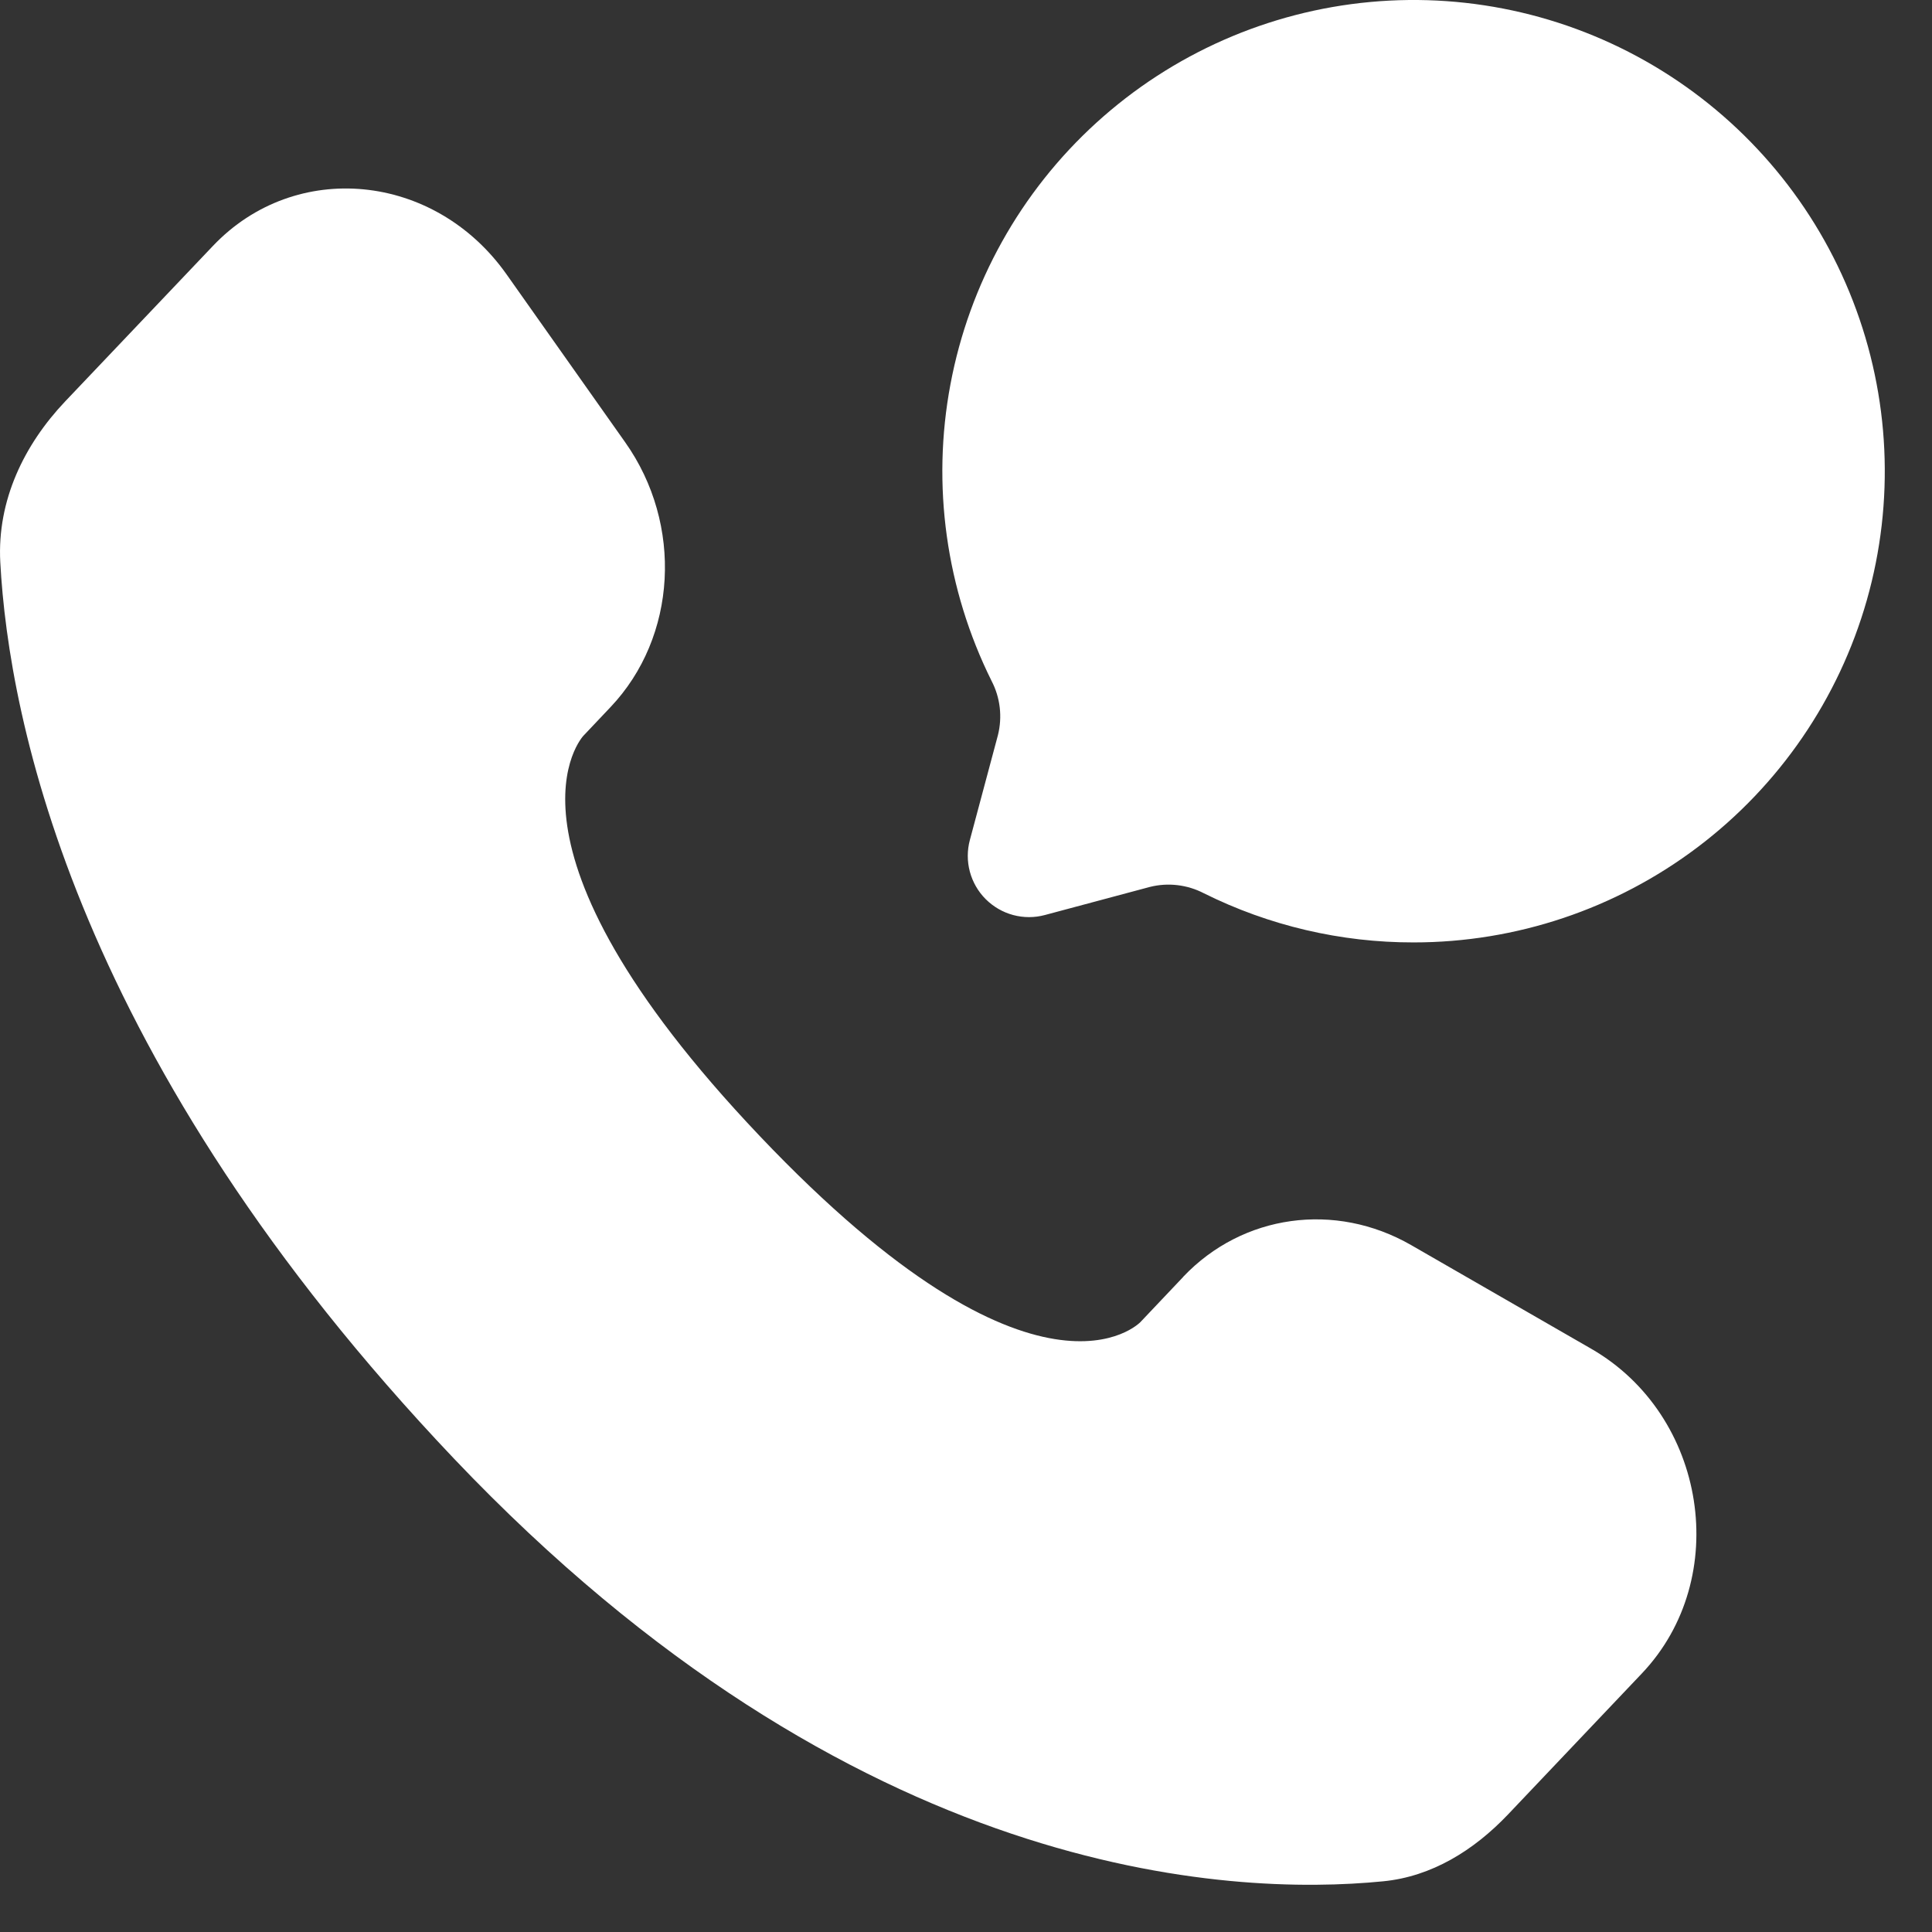
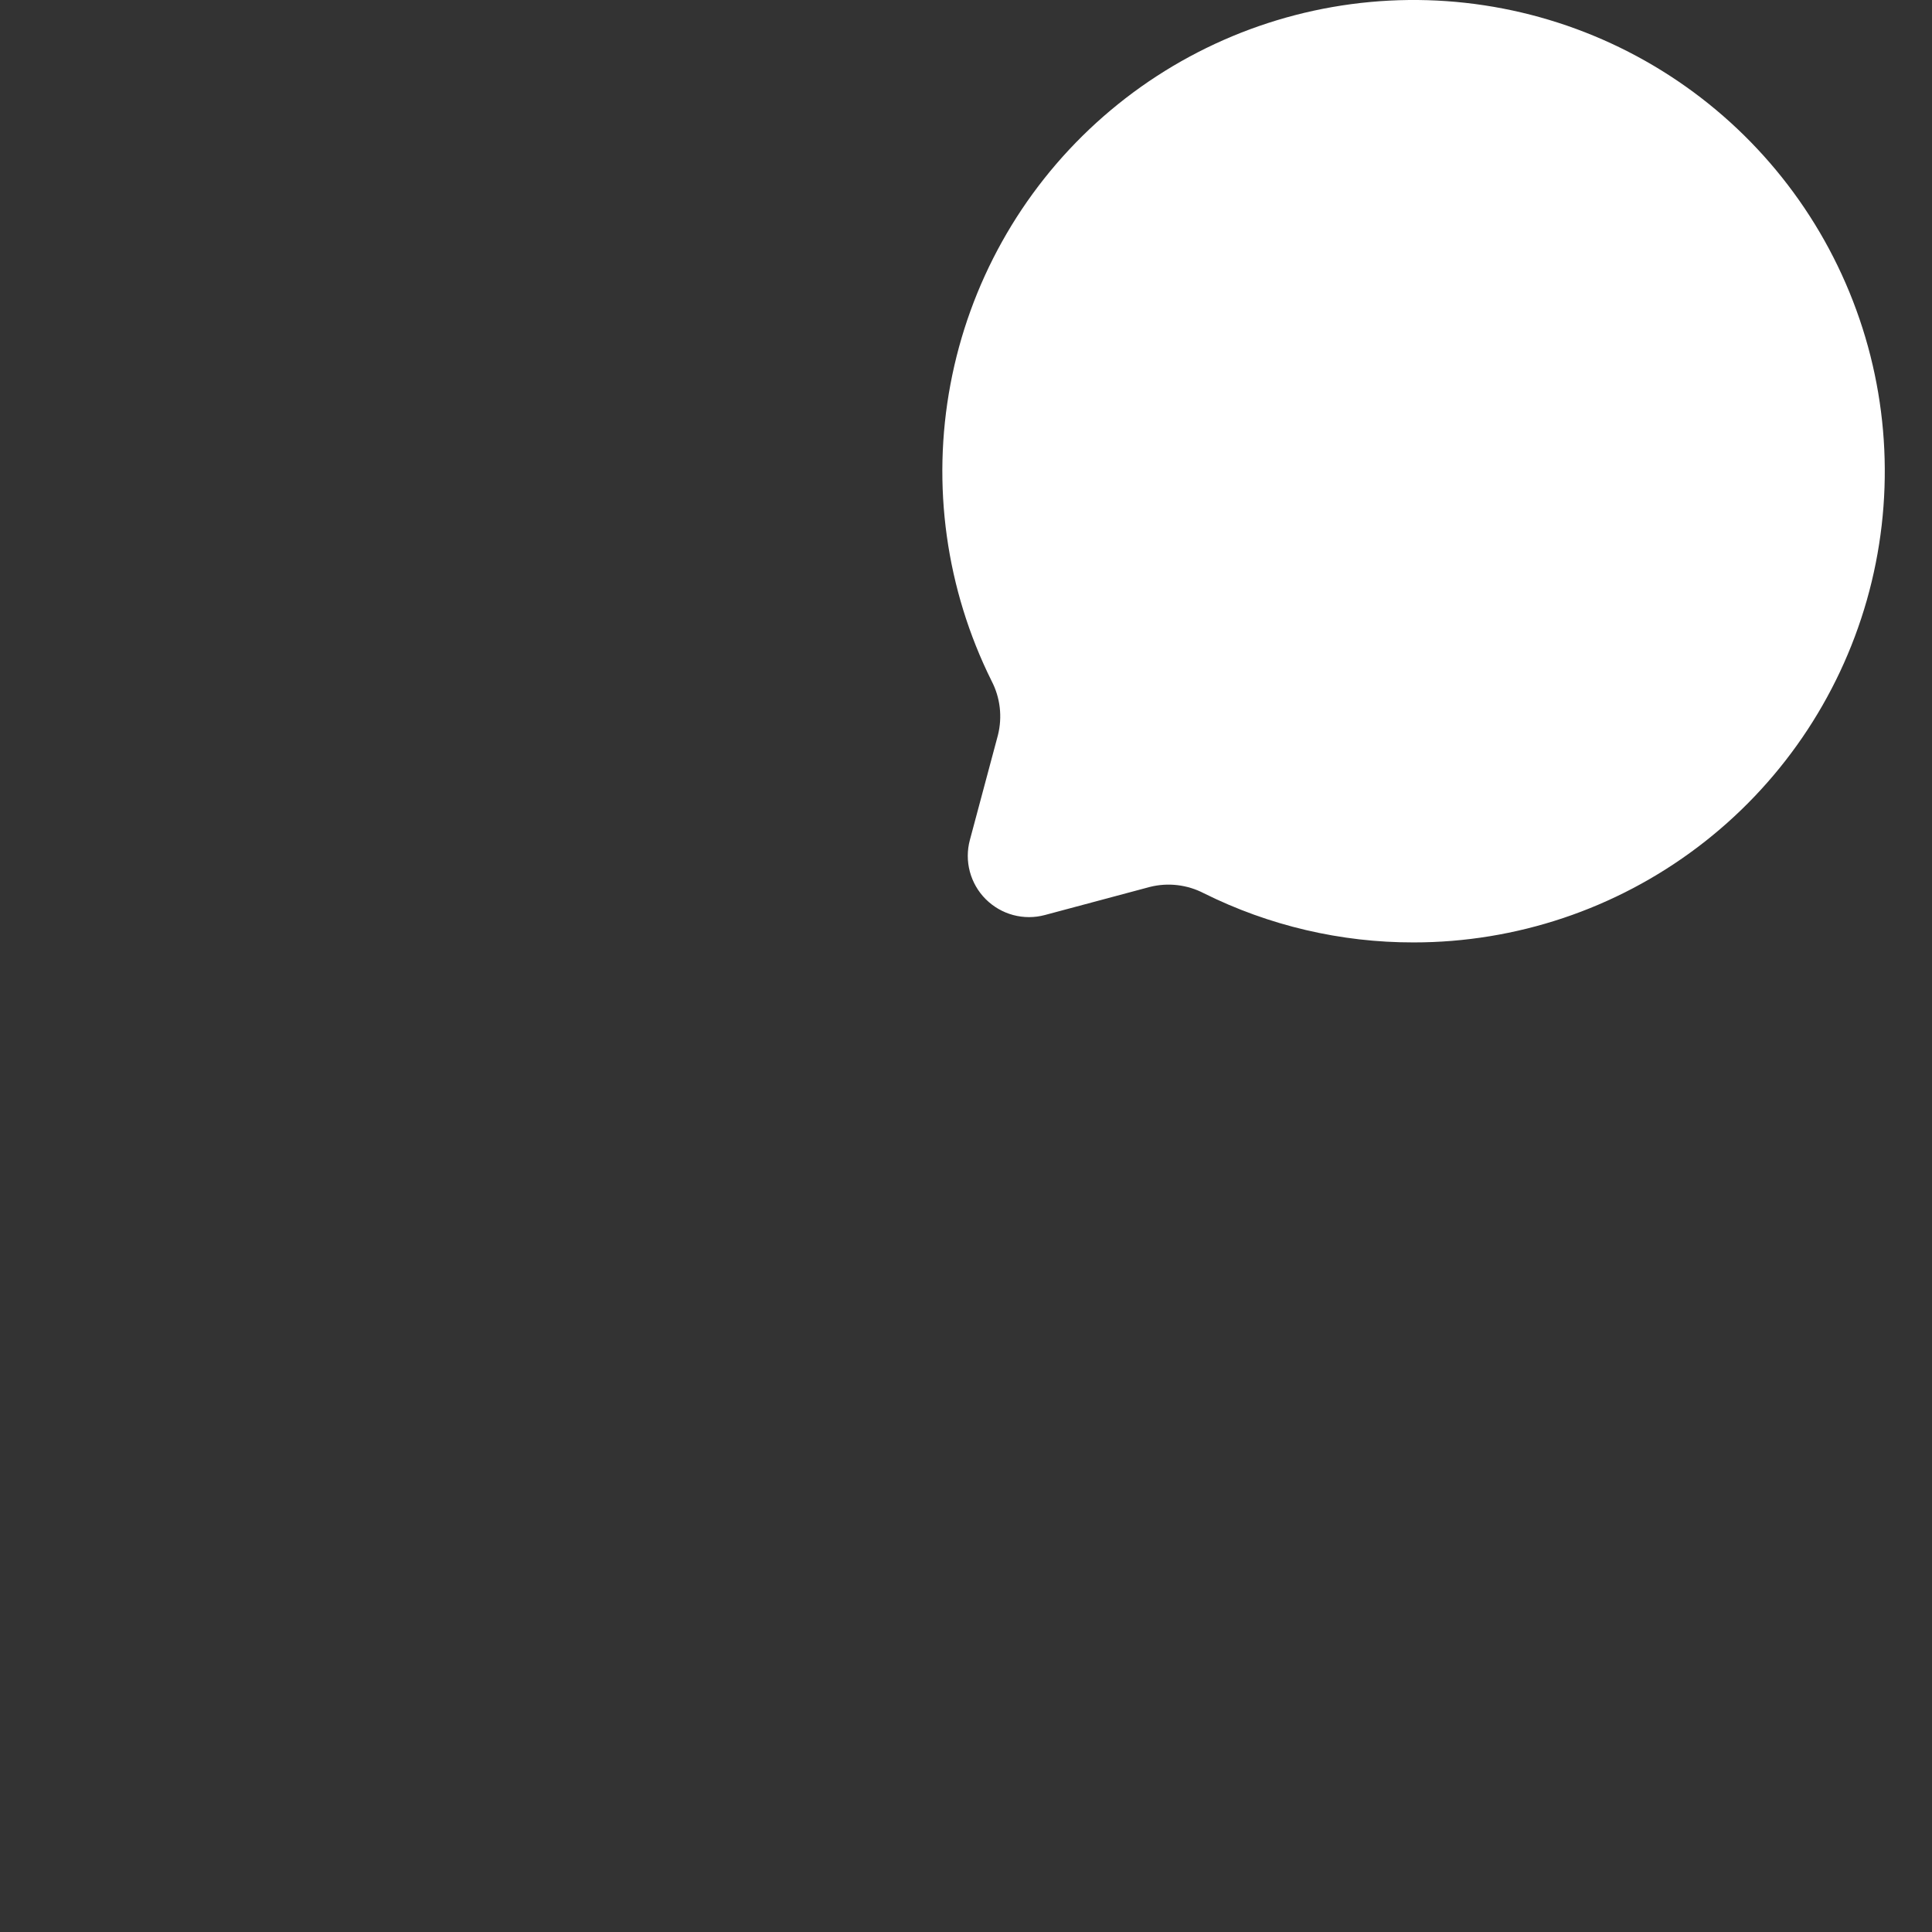
<svg xmlns="http://www.w3.org/2000/svg" width="34" height="34" viewBox="0 0 34 34" fill="none">
  <rect x="0" y="0" width="34" height="34" fill="#333333" stroke="none" />
-   <path d="M20.824 22.47L20.07 23.266C20.07 23.266 18.274 25.155 13.373 19.995C8.472 14.836 10.268 12.947 10.268 12.947L10.744 12.444C11.915 11.21 12.026 9.23 11.002 7.783L8.913 4.826C7.646 3.035 5.199 2.8 3.748 4.327L1.146 7.065C0.428 7.823 -0.053 8.803 0.005 9.893C0.154 12.679 1.345 18.672 7.986 25.666C15.03 33.08 21.639 33.375 24.34 33.108C25.196 33.025 25.939 32.562 26.538 31.932L28.893 29.451C30.485 27.776 30.038 24.906 28.001 23.735L24.833 21.911C23.496 21.143 21.869 21.369 20.824 22.468V22.47Z" fill="white" />
  <path d="M24.878 16.585C26.681 16.585 28.435 15.997 29.874 14.91C31.314 13.823 32.359 12.297 32.853 10.562C33.346 8.828 33.261 6.98 32.609 5.298C31.958 3.616 30.777 2.193 29.244 1.243C27.71 0.293 25.91 -0.131 24.114 0.035C22.318 0.201 20.625 0.948 19.292 2.162C17.959 3.376 17.058 4.992 16.726 6.765C16.393 8.537 16.648 10.37 17.451 11.985C17.603 12.278 17.642 12.616 17.562 12.937L17.068 14.783C17.019 14.965 17.019 15.158 17.068 15.341C17.117 15.523 17.213 15.69 17.347 15.824C17.481 15.957 17.647 16.054 17.83 16.103C18.013 16.152 18.205 16.152 18.388 16.103L20.234 15.609C20.554 15.528 20.893 15.568 21.186 15.72C22.333 16.291 23.597 16.587 24.878 16.585Z" fill="white" />
</svg>